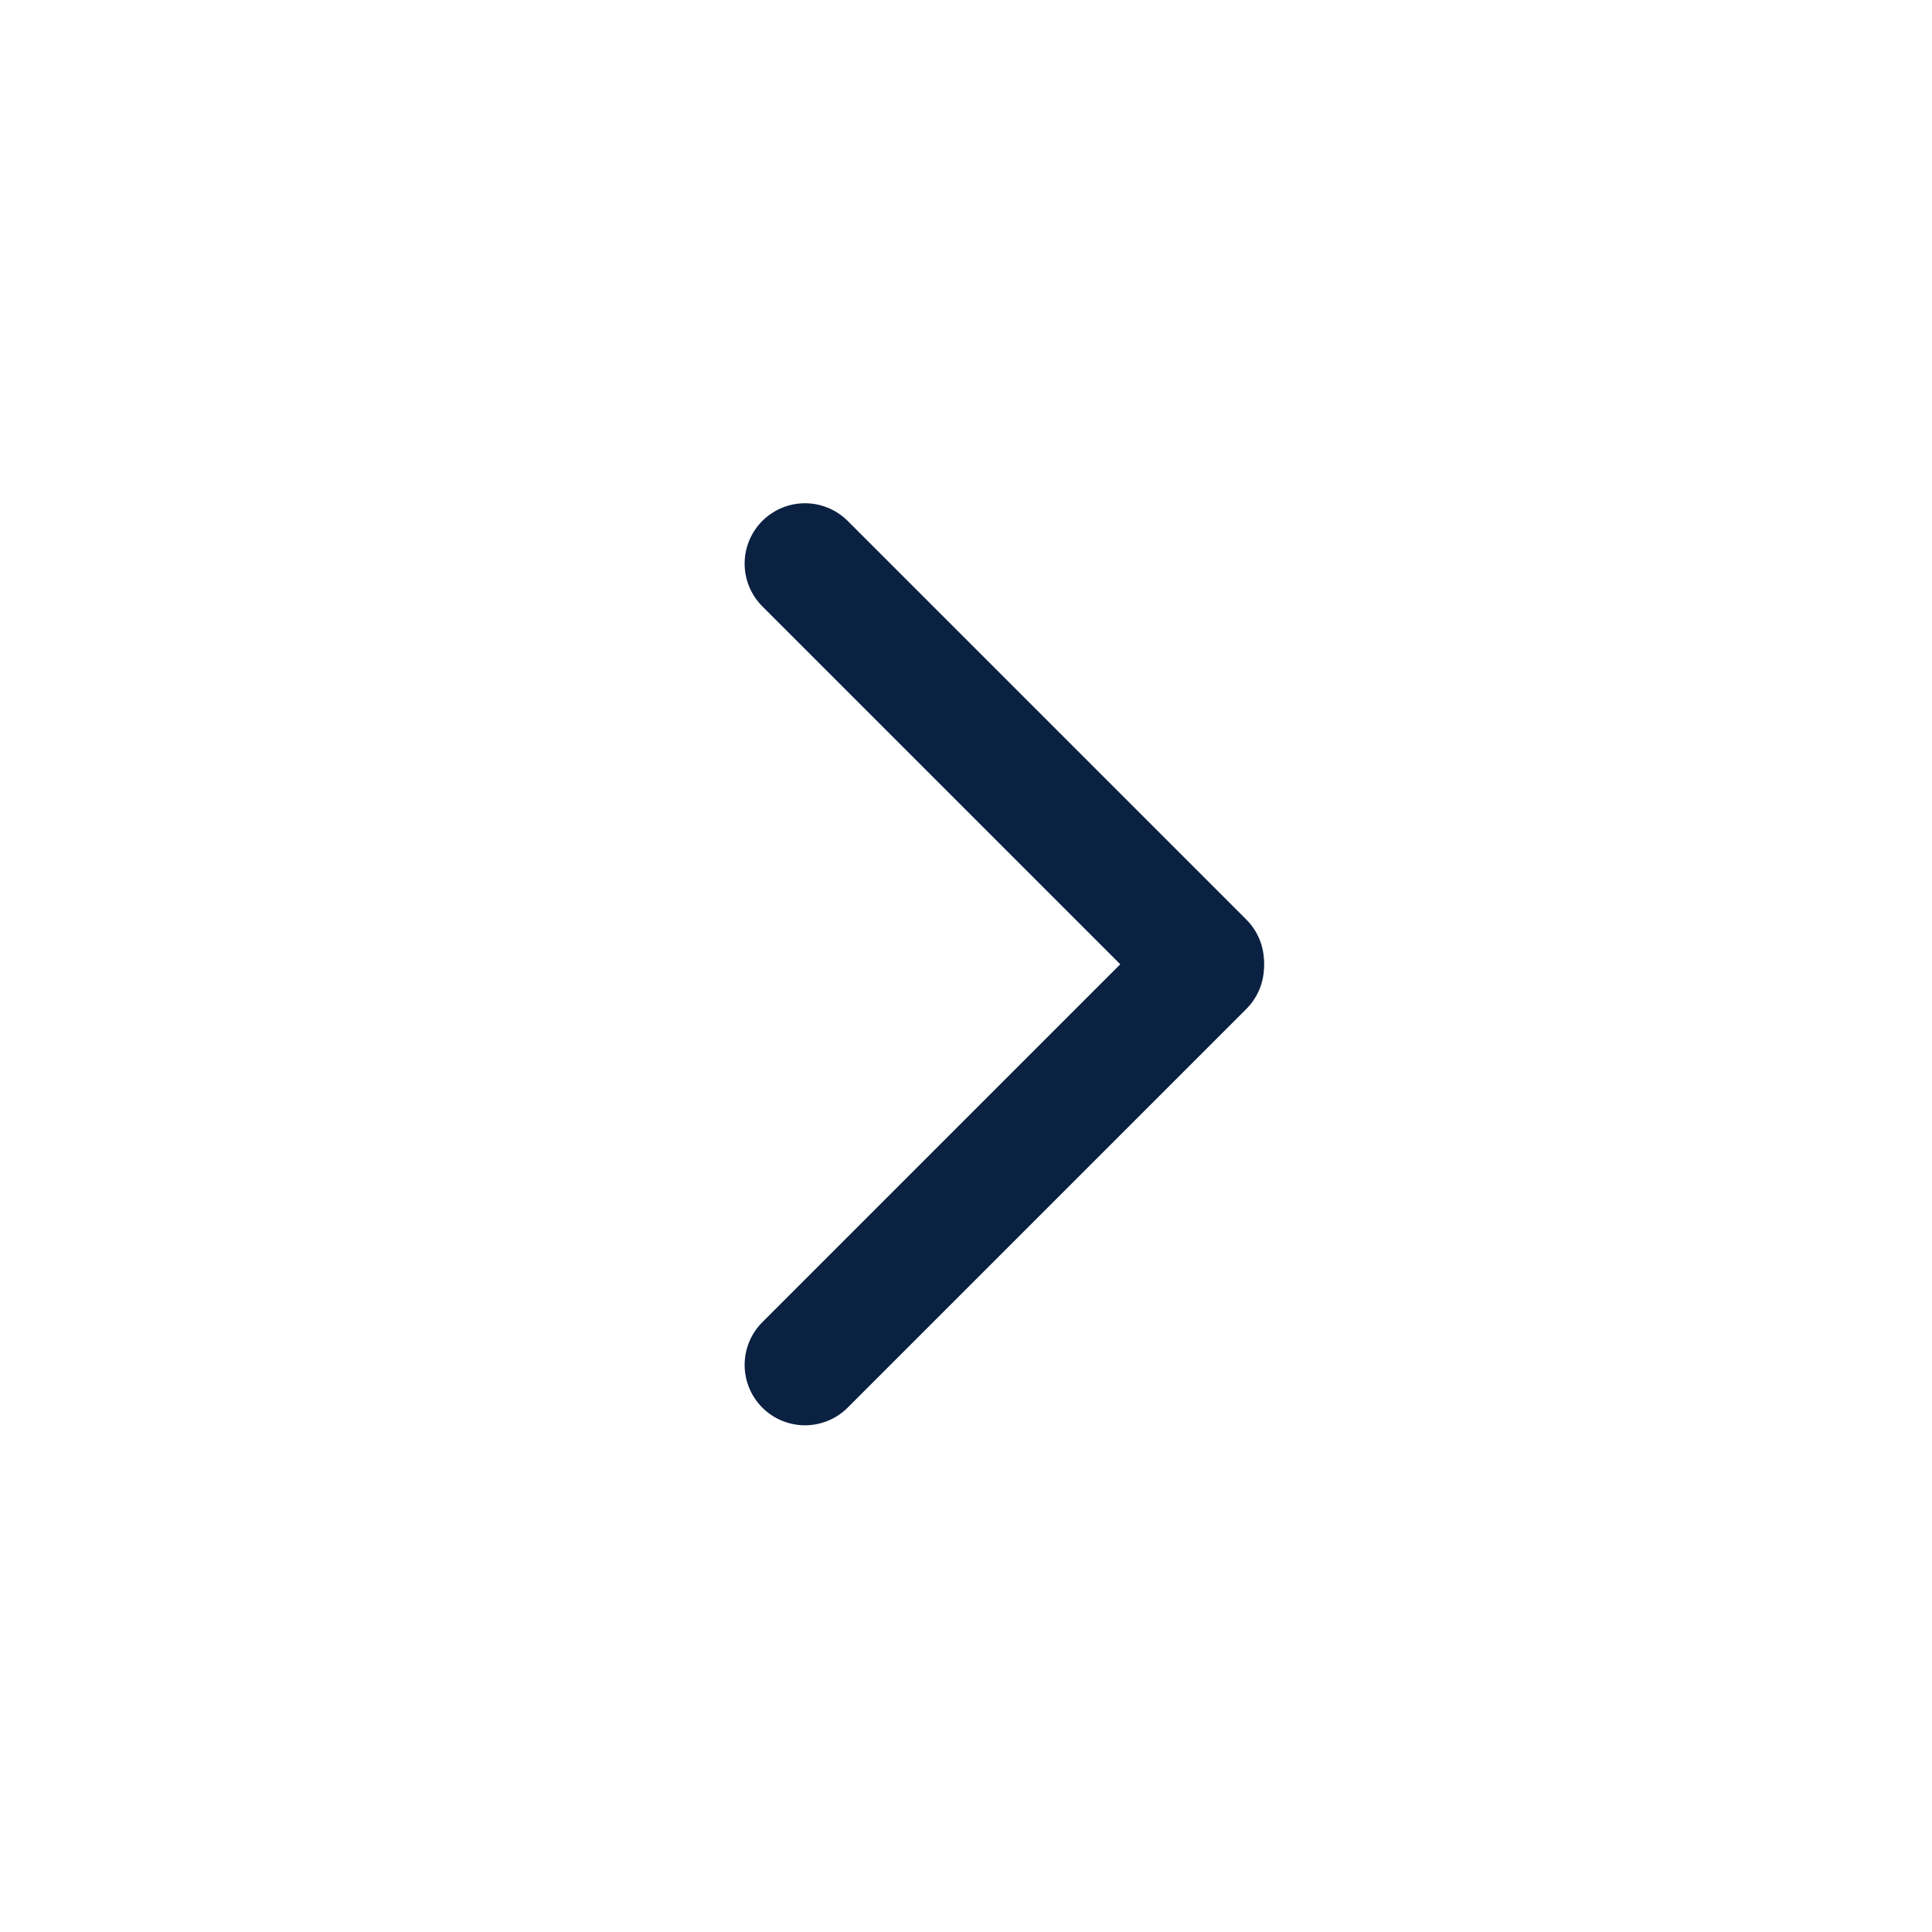
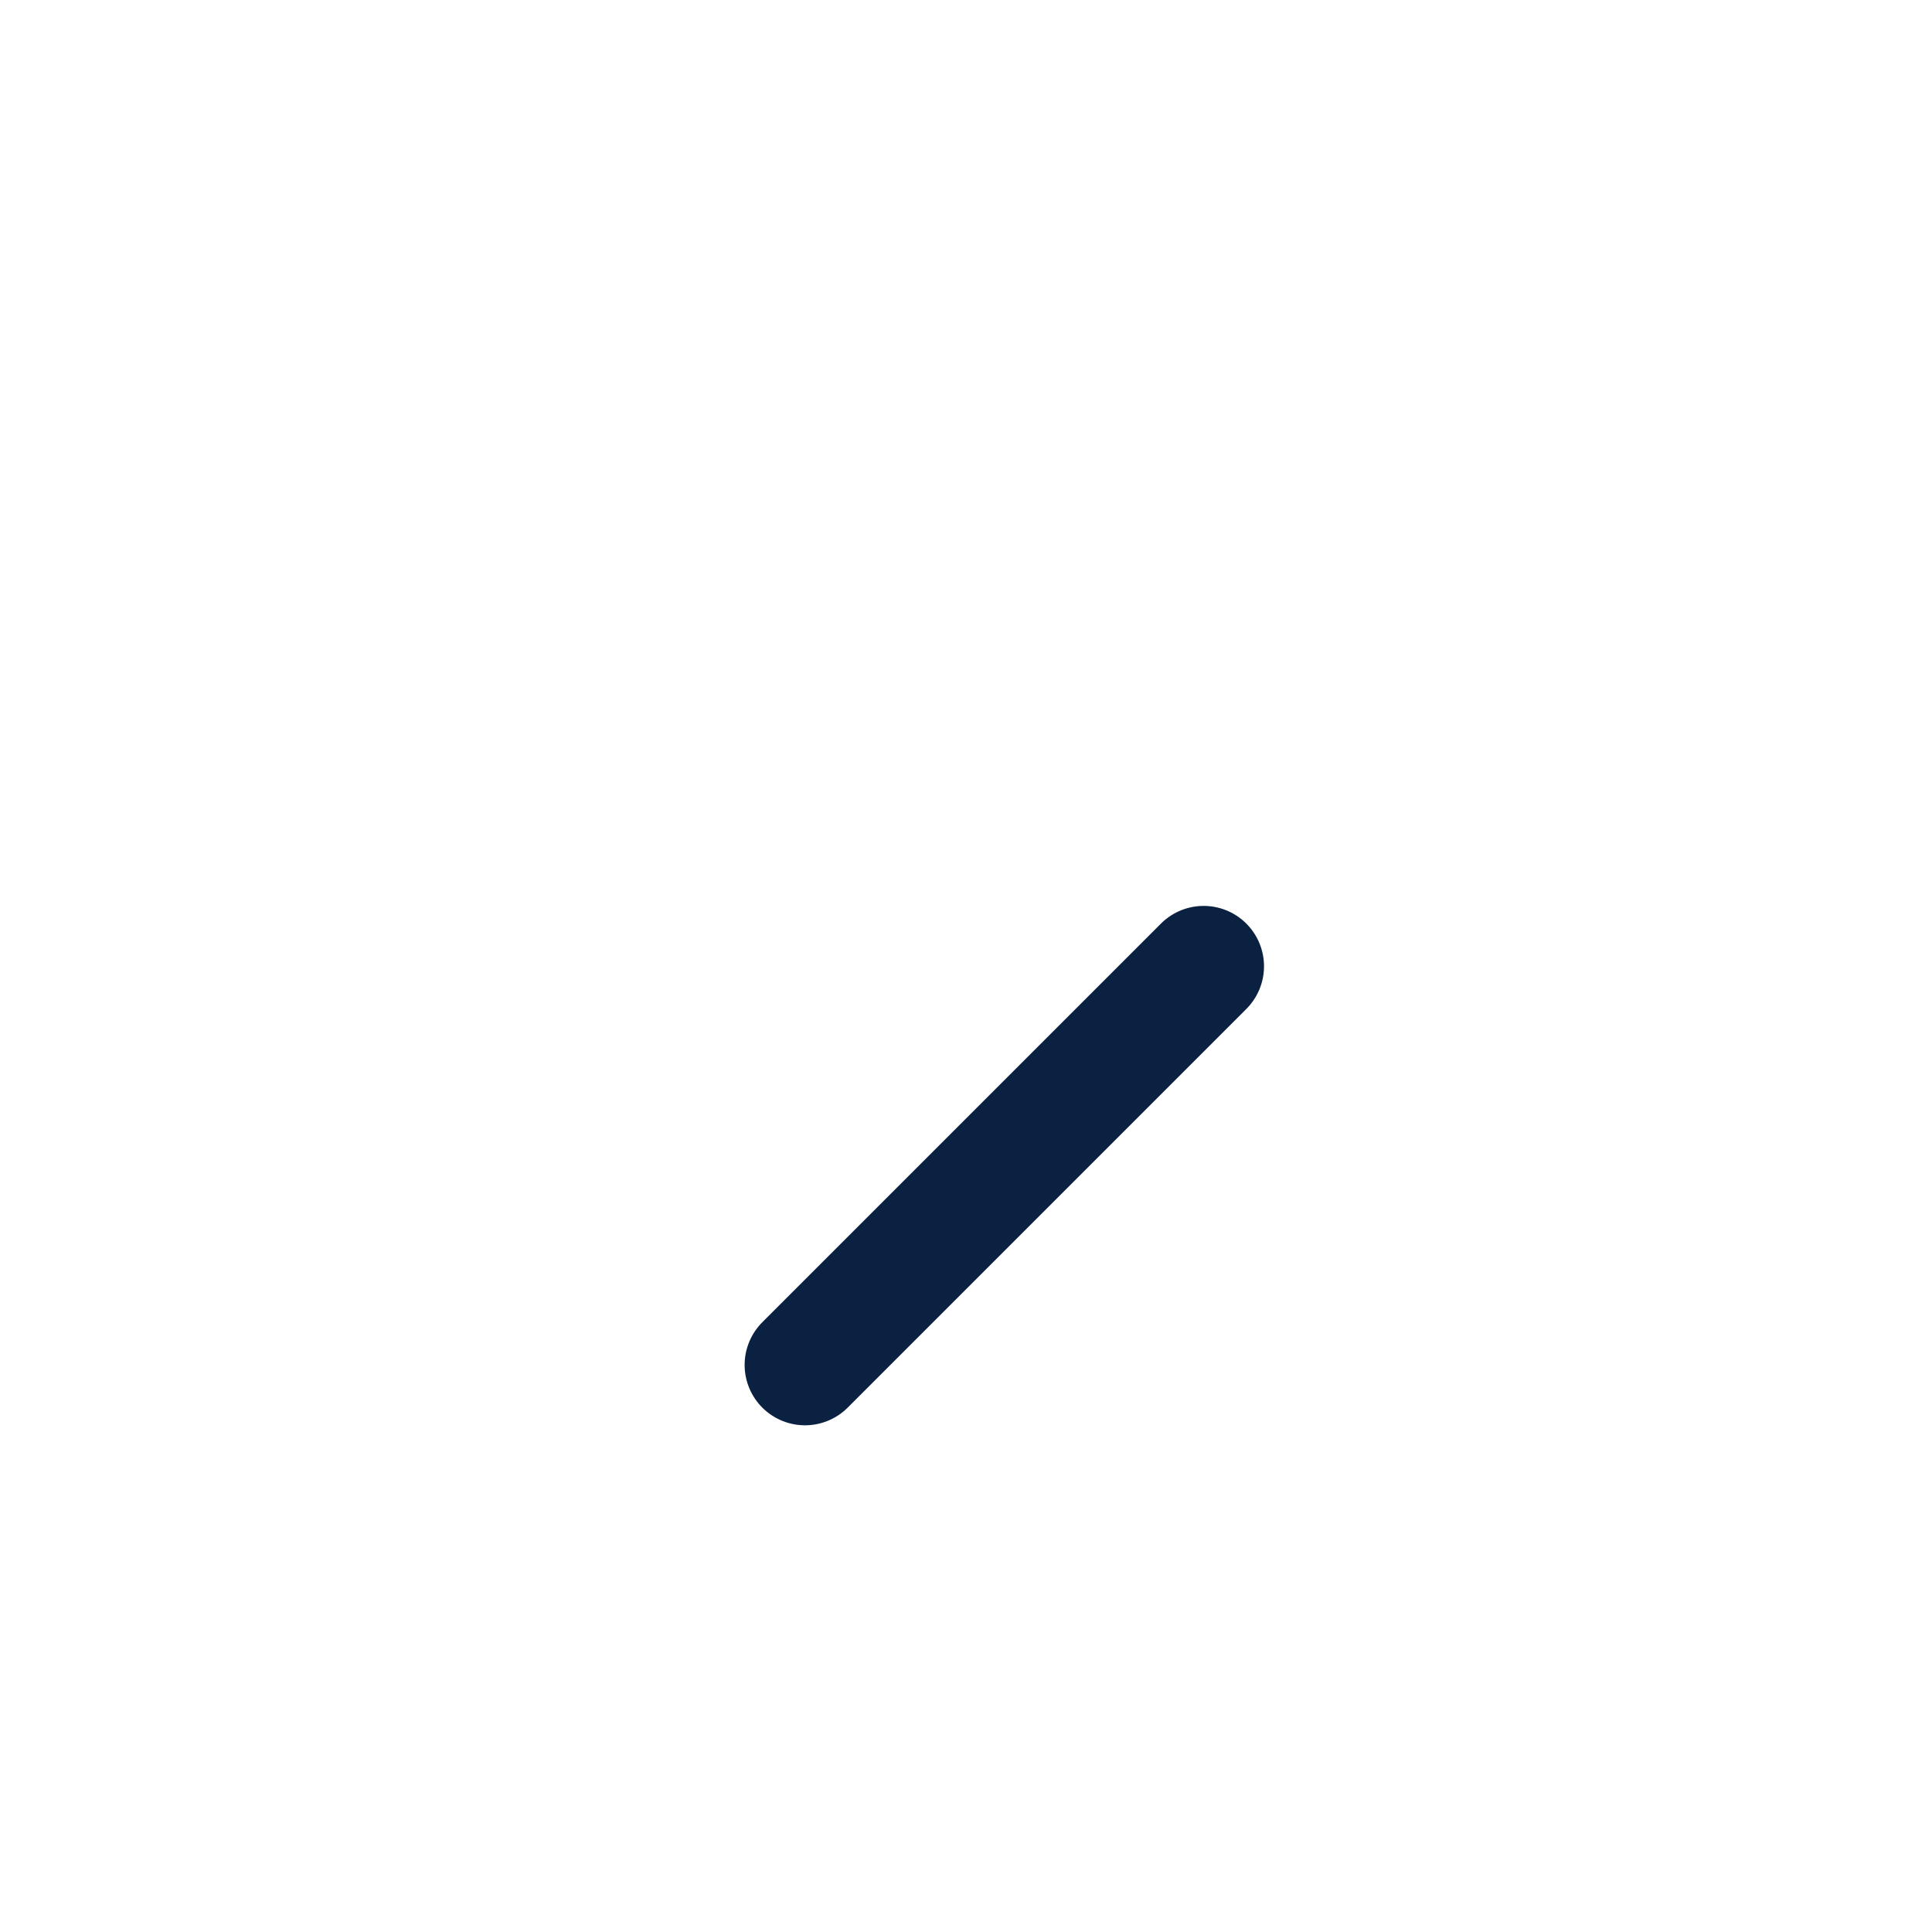
<svg xmlns="http://www.w3.org/2000/svg" width="48" height="48" viewBox="0 0 48 48" fill="none">
-   <path d="M20 14.003L29.904 23.907" stroke="#0B2142" stroke-width="3" stroke-linecap="round" />
  <path d="M20 33.911L29.904 24.007" stroke="#0B2142" stroke-width="3" stroke-linecap="round" />
</svg>